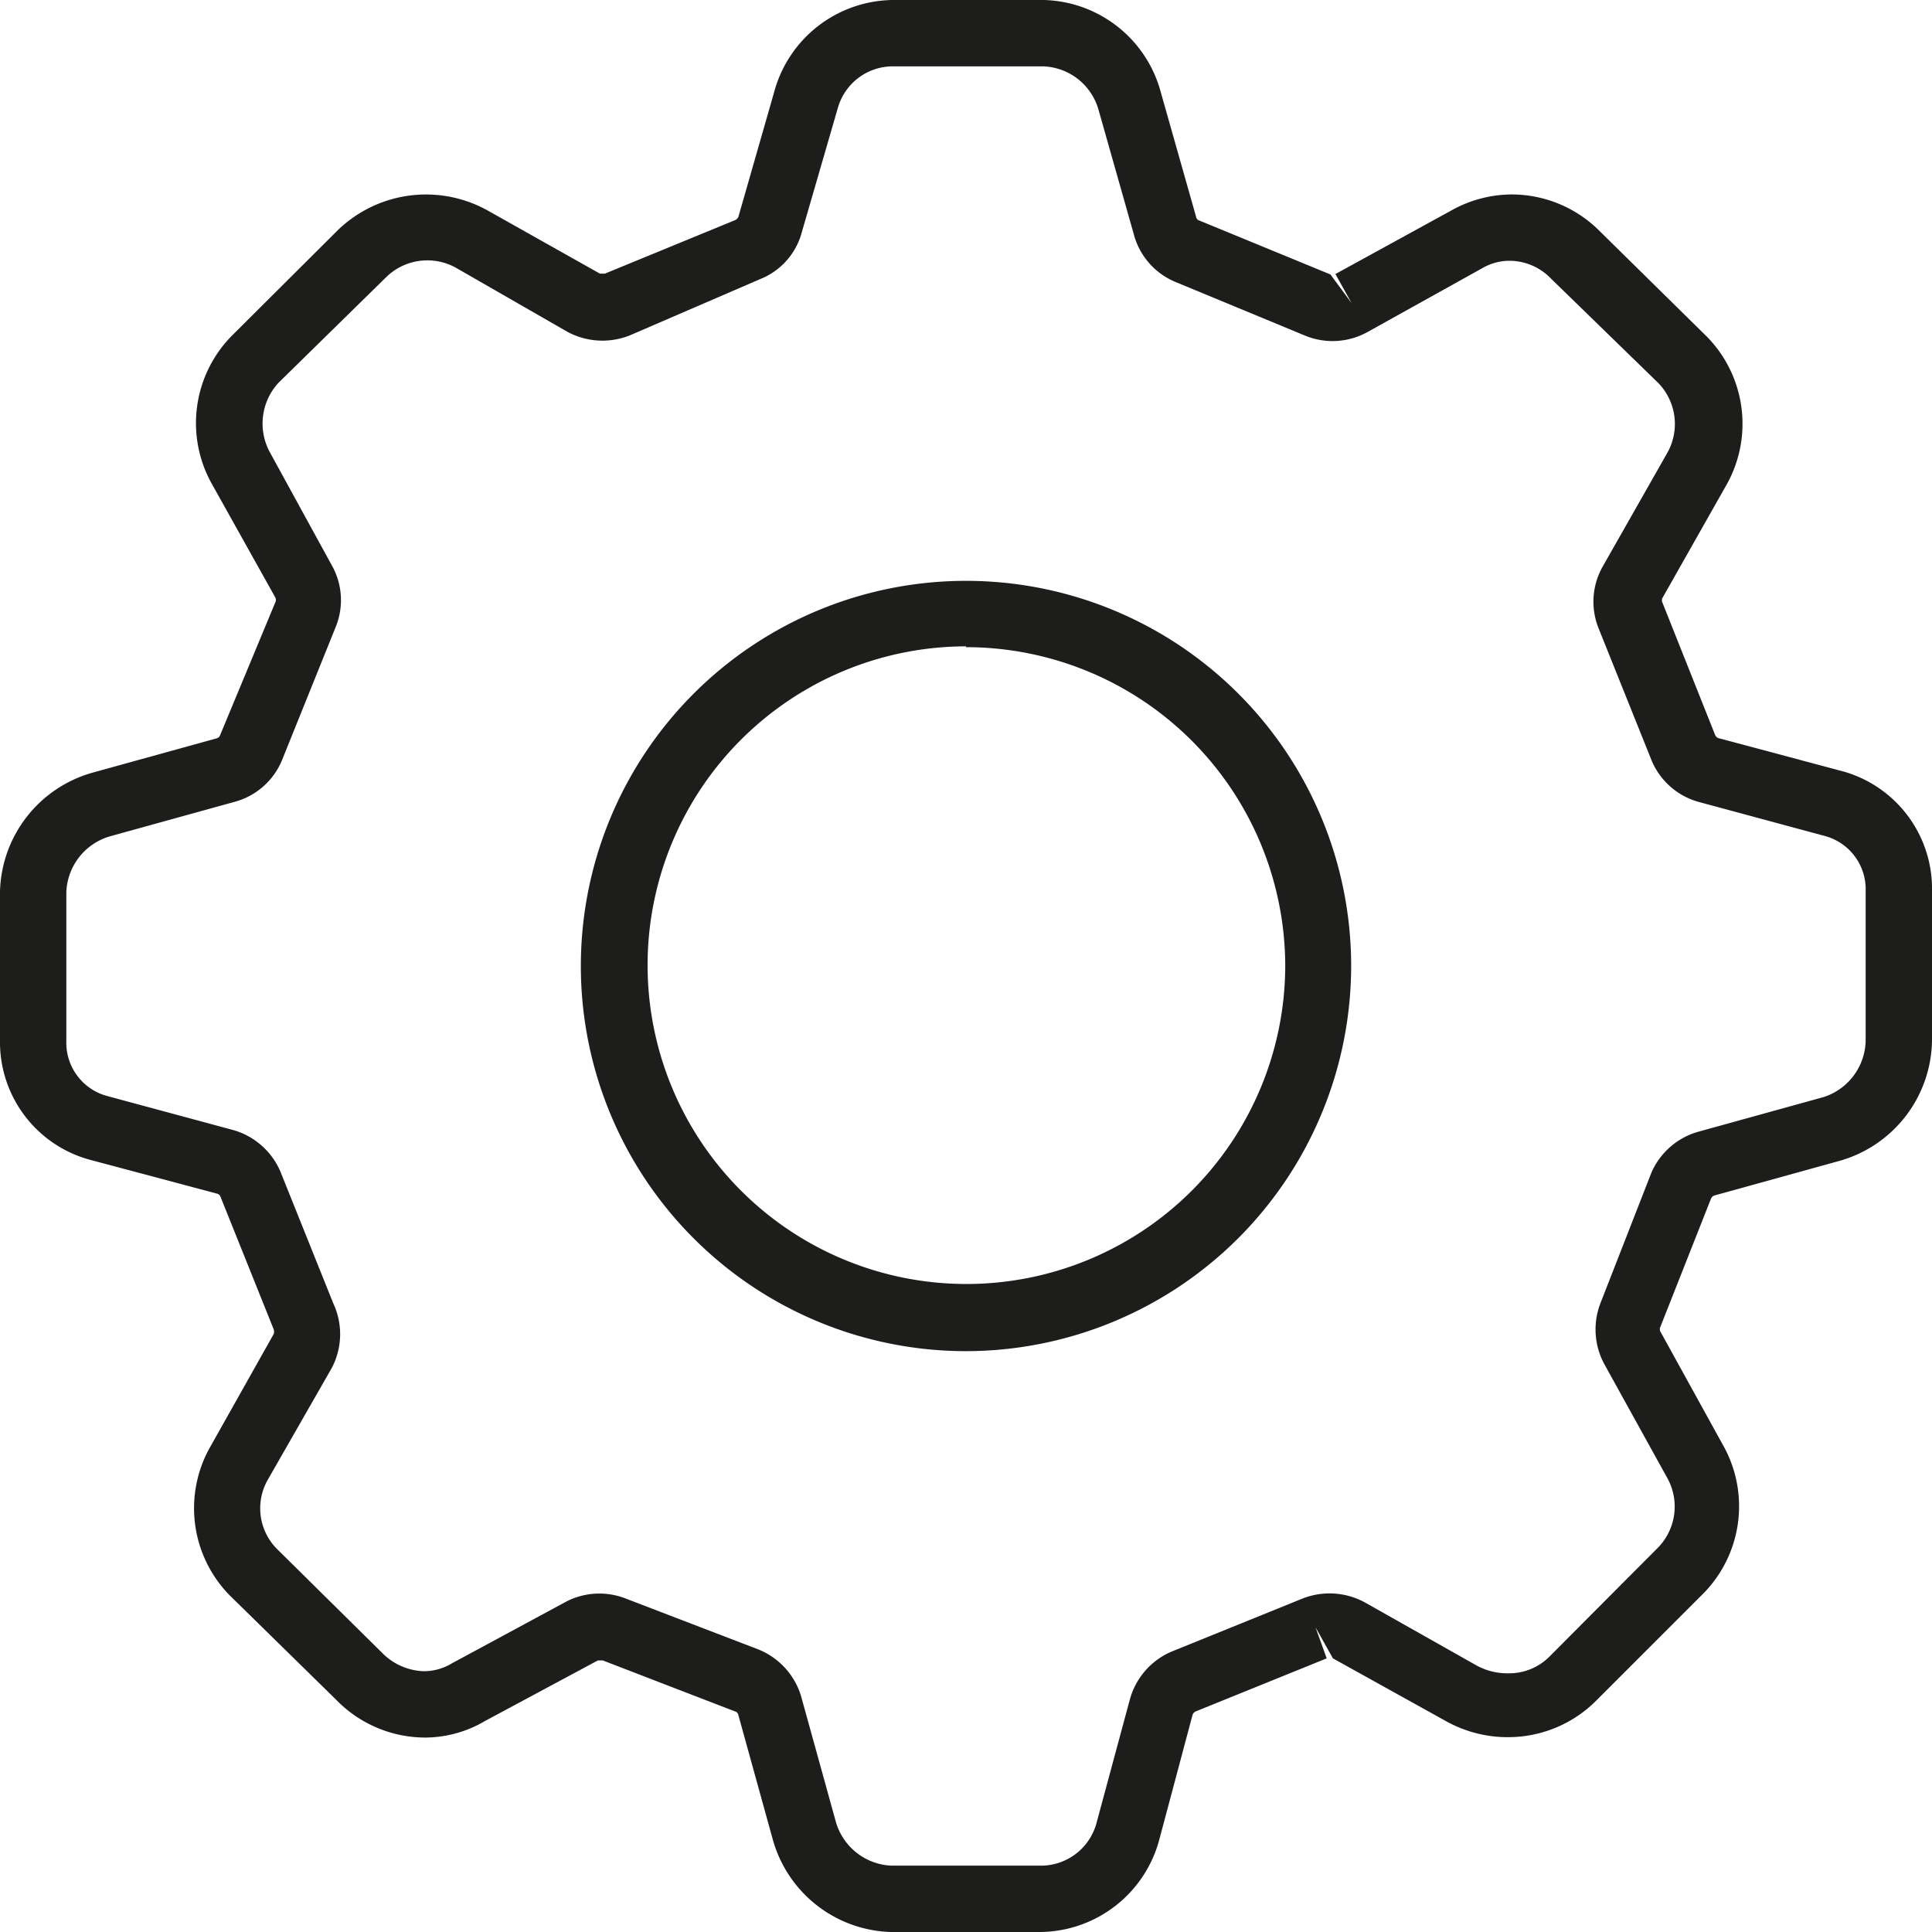
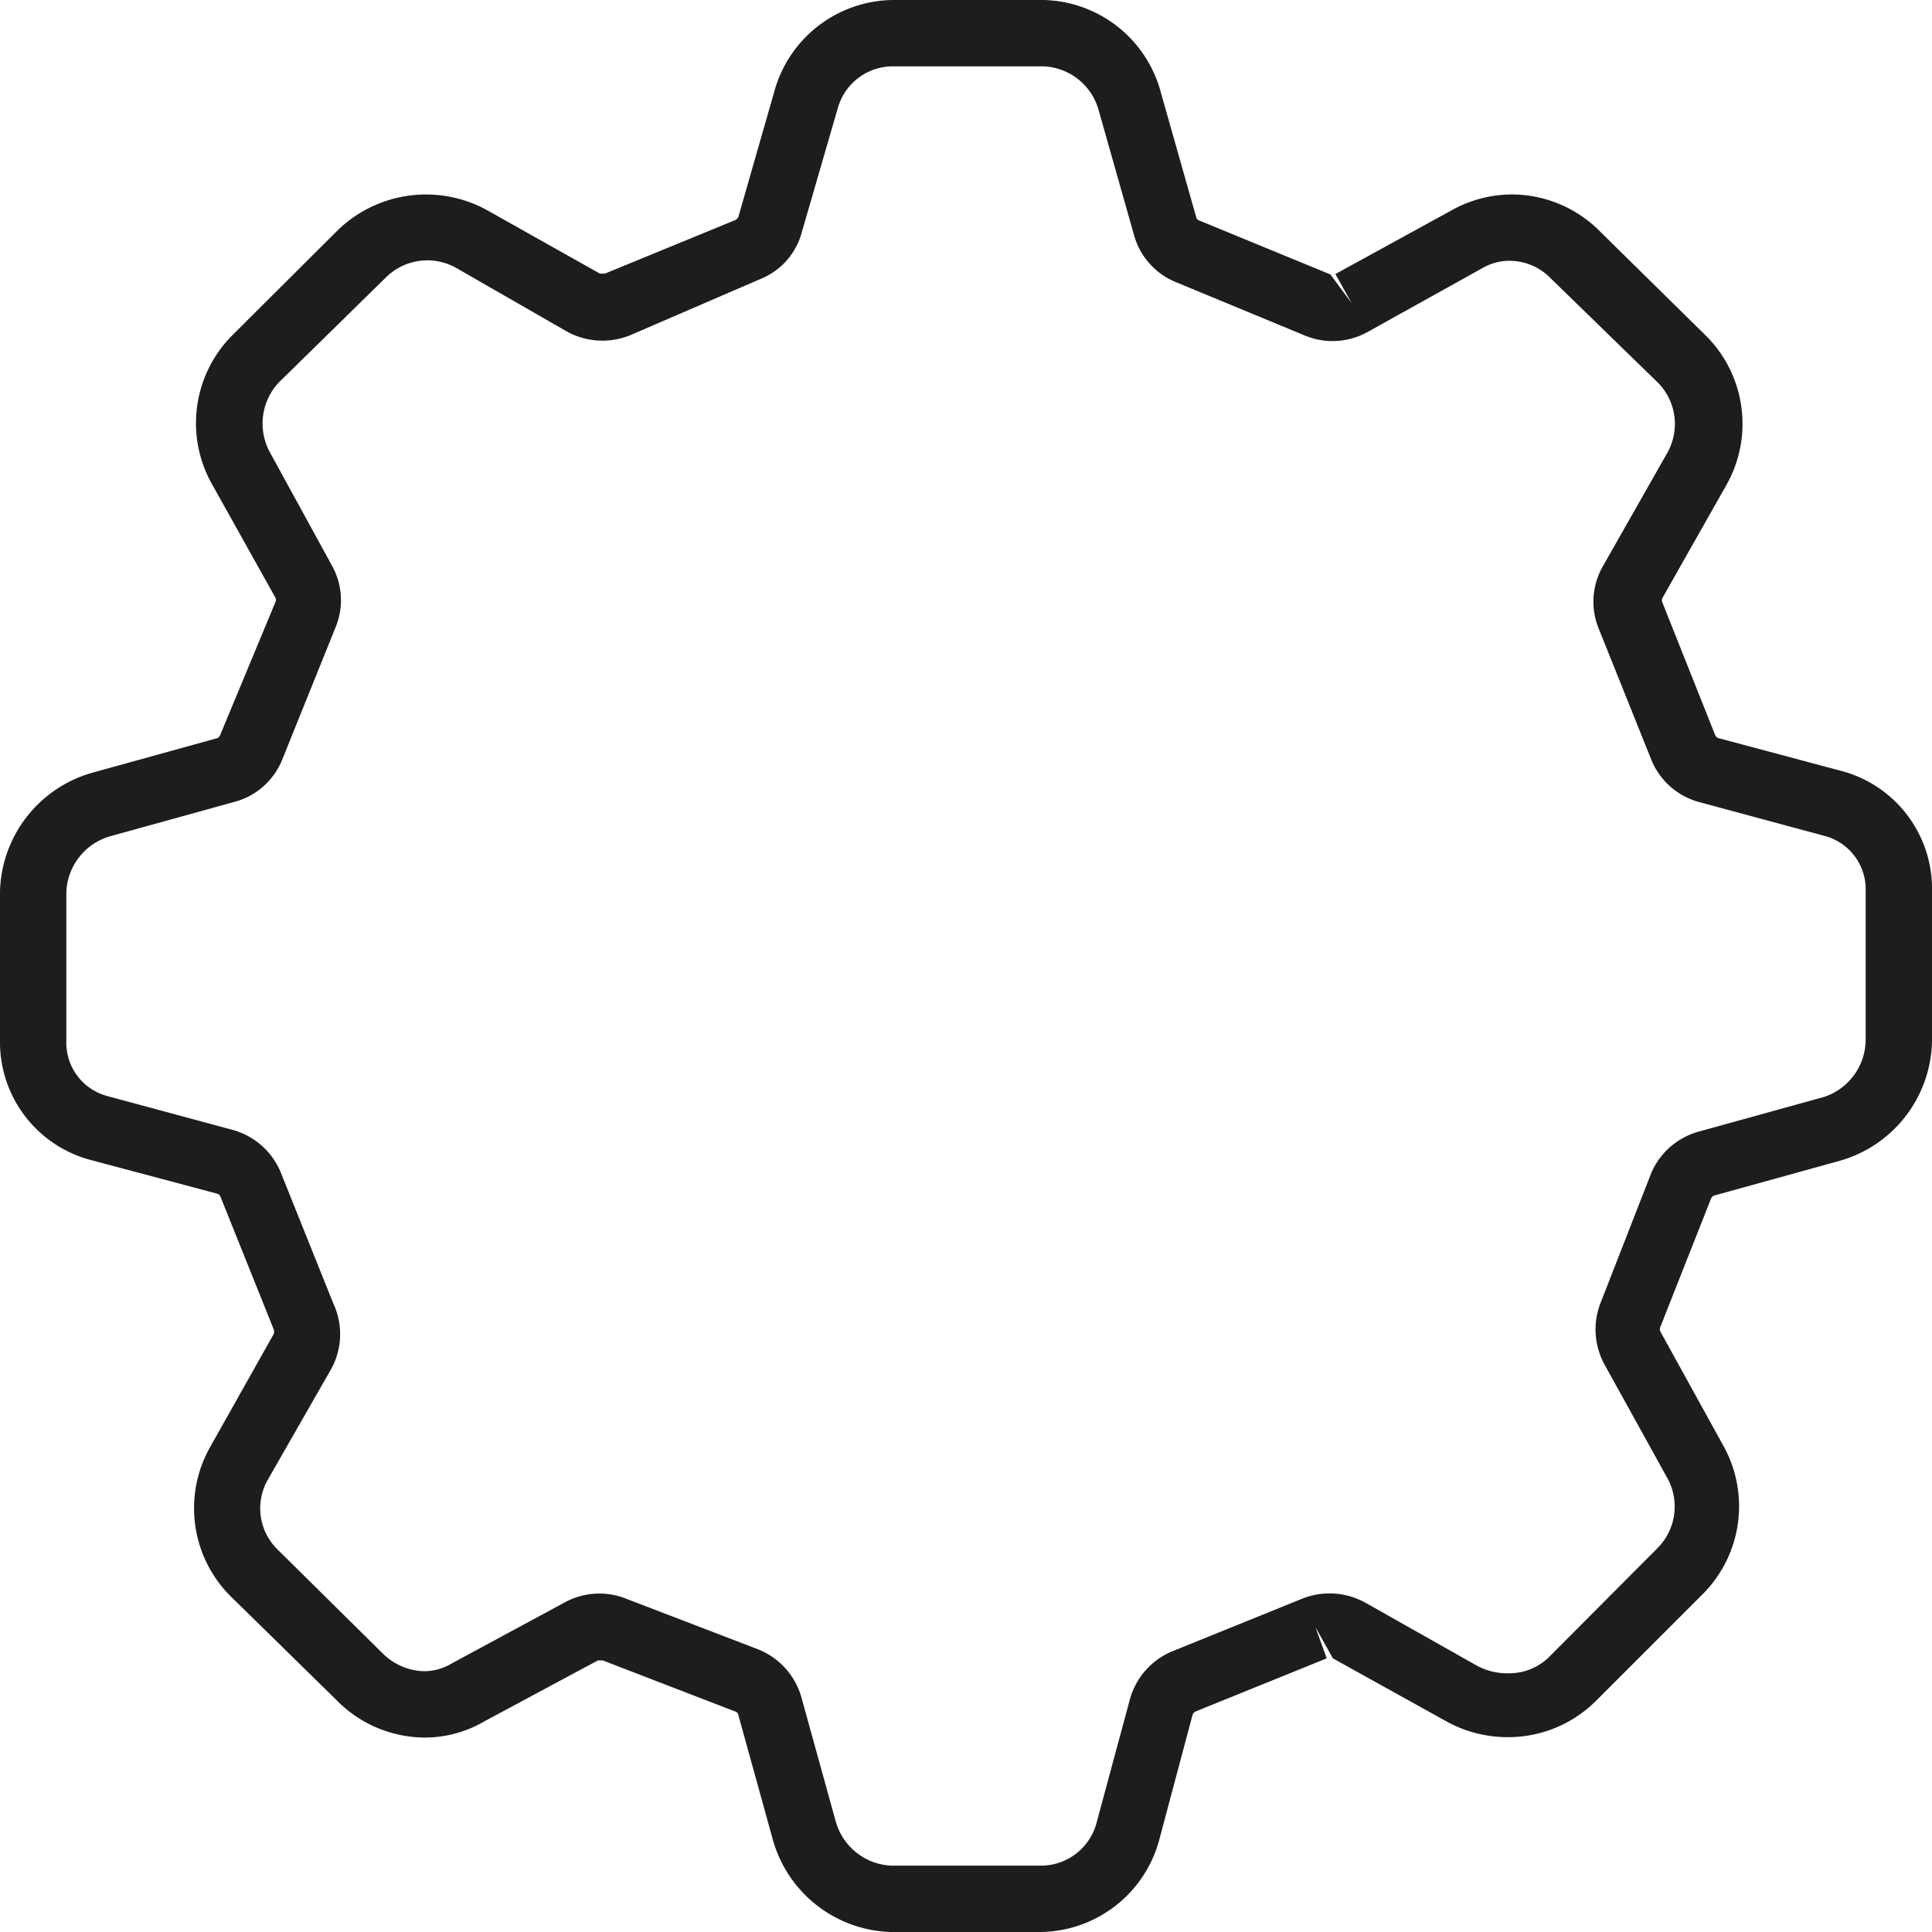
<svg xmlns="http://www.w3.org/2000/svg" viewBox="0 0 46.6 46.6">
  <defs>
    <style>.cls-1{fill:#1d1d1b;}</style>
  </defs>
  <title>5</title>
  <g id="Livello_2" data-name="Livello 2">
    <g id="Livello_1-2" data-name="Livello 1">
      <path class="cls-1" d="M25.1,46.6H21.47a3.05,3.05,0,0,1-2.83-2.23l-.83-3a.11.11,0,0,0-.08-.09l-3.19-1.23h-.12L11.7,41.51a2.86,2.86,0,0,1-1.46.4A3,3,0,0,1,8.11,41L5.54,38.48a3,3,0,0,1-.47-3.58L6.6,32.18a.17.17,0,0,0,0-.12L5.32,28.87a.12.12,0,0,0-.09-.08l-3-.8A2.94,2.94,0,0,1,0,25.1V21.5a3.06,3.06,0,0,1,2.22-2.86l3-.83a.12.12,0,0,0,.09-.08l1.33-3.2a.13.13,0,0,0,0-.12L5.12,11.69A3,3,0,0,1,5.59,8.1L8.16,5.54a3.06,3.06,0,0,1,3.59-.47L14.47,6.6h.12l3.14-1.29a.15.15,0,0,0,.08-.08l.86-3A3,3,0,0,1,21.54,0h3.64A3,3,0,0,1,28,2.23l.85,3a.11.11,0,0,0,.08.09l3.16,1.3.51.69-.39-.7L35,5.08a3,3,0,0,1,1.47-.39,3,3,0,0,1,2.12.89l2.58,2.54a3,3,0,0,1,.47,3.58l-1.54,2.72a.13.13,0,0,0,0,.12l1.27,3.19a.14.14,0,0,0,.1.08l3,.8A2.94,2.94,0,0,1,46.6,21.5v3.6A3.06,3.06,0,0,1,44.37,28l-3,.83a.14.14,0,0,0-.1.08L40.05,32a.13.13,0,0,0,0,.12l1.5,2.72a3,3,0,0,1-.46,3.59L38.52,41a3,3,0,0,1-2.1.9,3.05,3.05,0,0,1-1.55-.39L32.15,40l-.42-.75L32,40l-3.16,1.28a.14.14,0,0,0-.08.1l-.8,3A3,3,0,0,1,25.1,46.6ZM21.51,45H25.1a1.39,1.39,0,0,0,1.34-1l.81-3a1.76,1.76,0,0,1,1-1.16l3.16-1.28a1.78,1.78,0,0,1,1.51.09l2.71,1.53a1.55,1.55,0,0,0,.76.18,1.37,1.37,0,0,0,1-.42L40,37.32a1.42,1.42,0,0,0,.21-1.68l-1.51-2.73a1.76,1.76,0,0,1-.1-1.47l1.23-3.15a1.75,1.75,0,0,1,1.16-1l3-.83A1.46,1.46,0,0,0,45,25.07V21.48a1.33,1.33,0,0,0-1-1.32l-3-.81a1.73,1.73,0,0,1-1.16-1l-1.28-3.19a1.72,1.72,0,0,1,.1-1.5l1.54-2.71A1.42,1.42,0,0,0,40,9.24L37.41,6.72a1.39,1.39,0,0,0-1-.43,1.31,1.31,0,0,0-.66.18L33,8a1.74,1.74,0,0,1-1.51.1L28.35,6.8a1.72,1.72,0,0,1-1-1.14l-.85-3A1.44,1.44,0,0,0,25.15,1.6H21.54a1.38,1.38,0,0,0-1.33,1l-.87,3a1.68,1.68,0,0,1-1,1.13L15.19,8.09A1.78,1.78,0,0,1,13.68,8L11,6.46a1.42,1.42,0,0,0-1.67.21L6.72,9.23a1.45,1.45,0,0,0-.21,1.68L8,13.63a1.71,1.71,0,0,1,.09,1.51L6.8,18.34a1.72,1.72,0,0,1-1.14,1l-3,.83A1.46,1.46,0,0,0,1.6,21.52v3.59a1.33,1.33,0,0,0,1,1.33l3,.81a1.76,1.76,0,0,1,1.16,1l1.28,3.19A1.75,1.75,0,0,1,8,33L6.46,35.69a1.39,1.39,0,0,0,.21,1.66l2.56,2.53a1.47,1.47,0,0,0,1,.43,1.31,1.31,0,0,0,.67-.19l2.74-1.48a1.74,1.74,0,0,1,1.46-.08l3.18,1.22a1.76,1.76,0,0,1,1.05,1.16l.83,3A1.46,1.46,0,0,0,21.51,45Z" />
-       <path class="cls-1" d="M23.3,32.59a9.29,9.29,0,1,1,9.29-9.29A9.3,9.3,0,0,1,23.3,32.59Zm0-17A7.69,7.69,0,1,0,31,23.3,7.7,7.7,0,0,0,23.3,15.61Z" />
    </g>
  </g>
</svg>